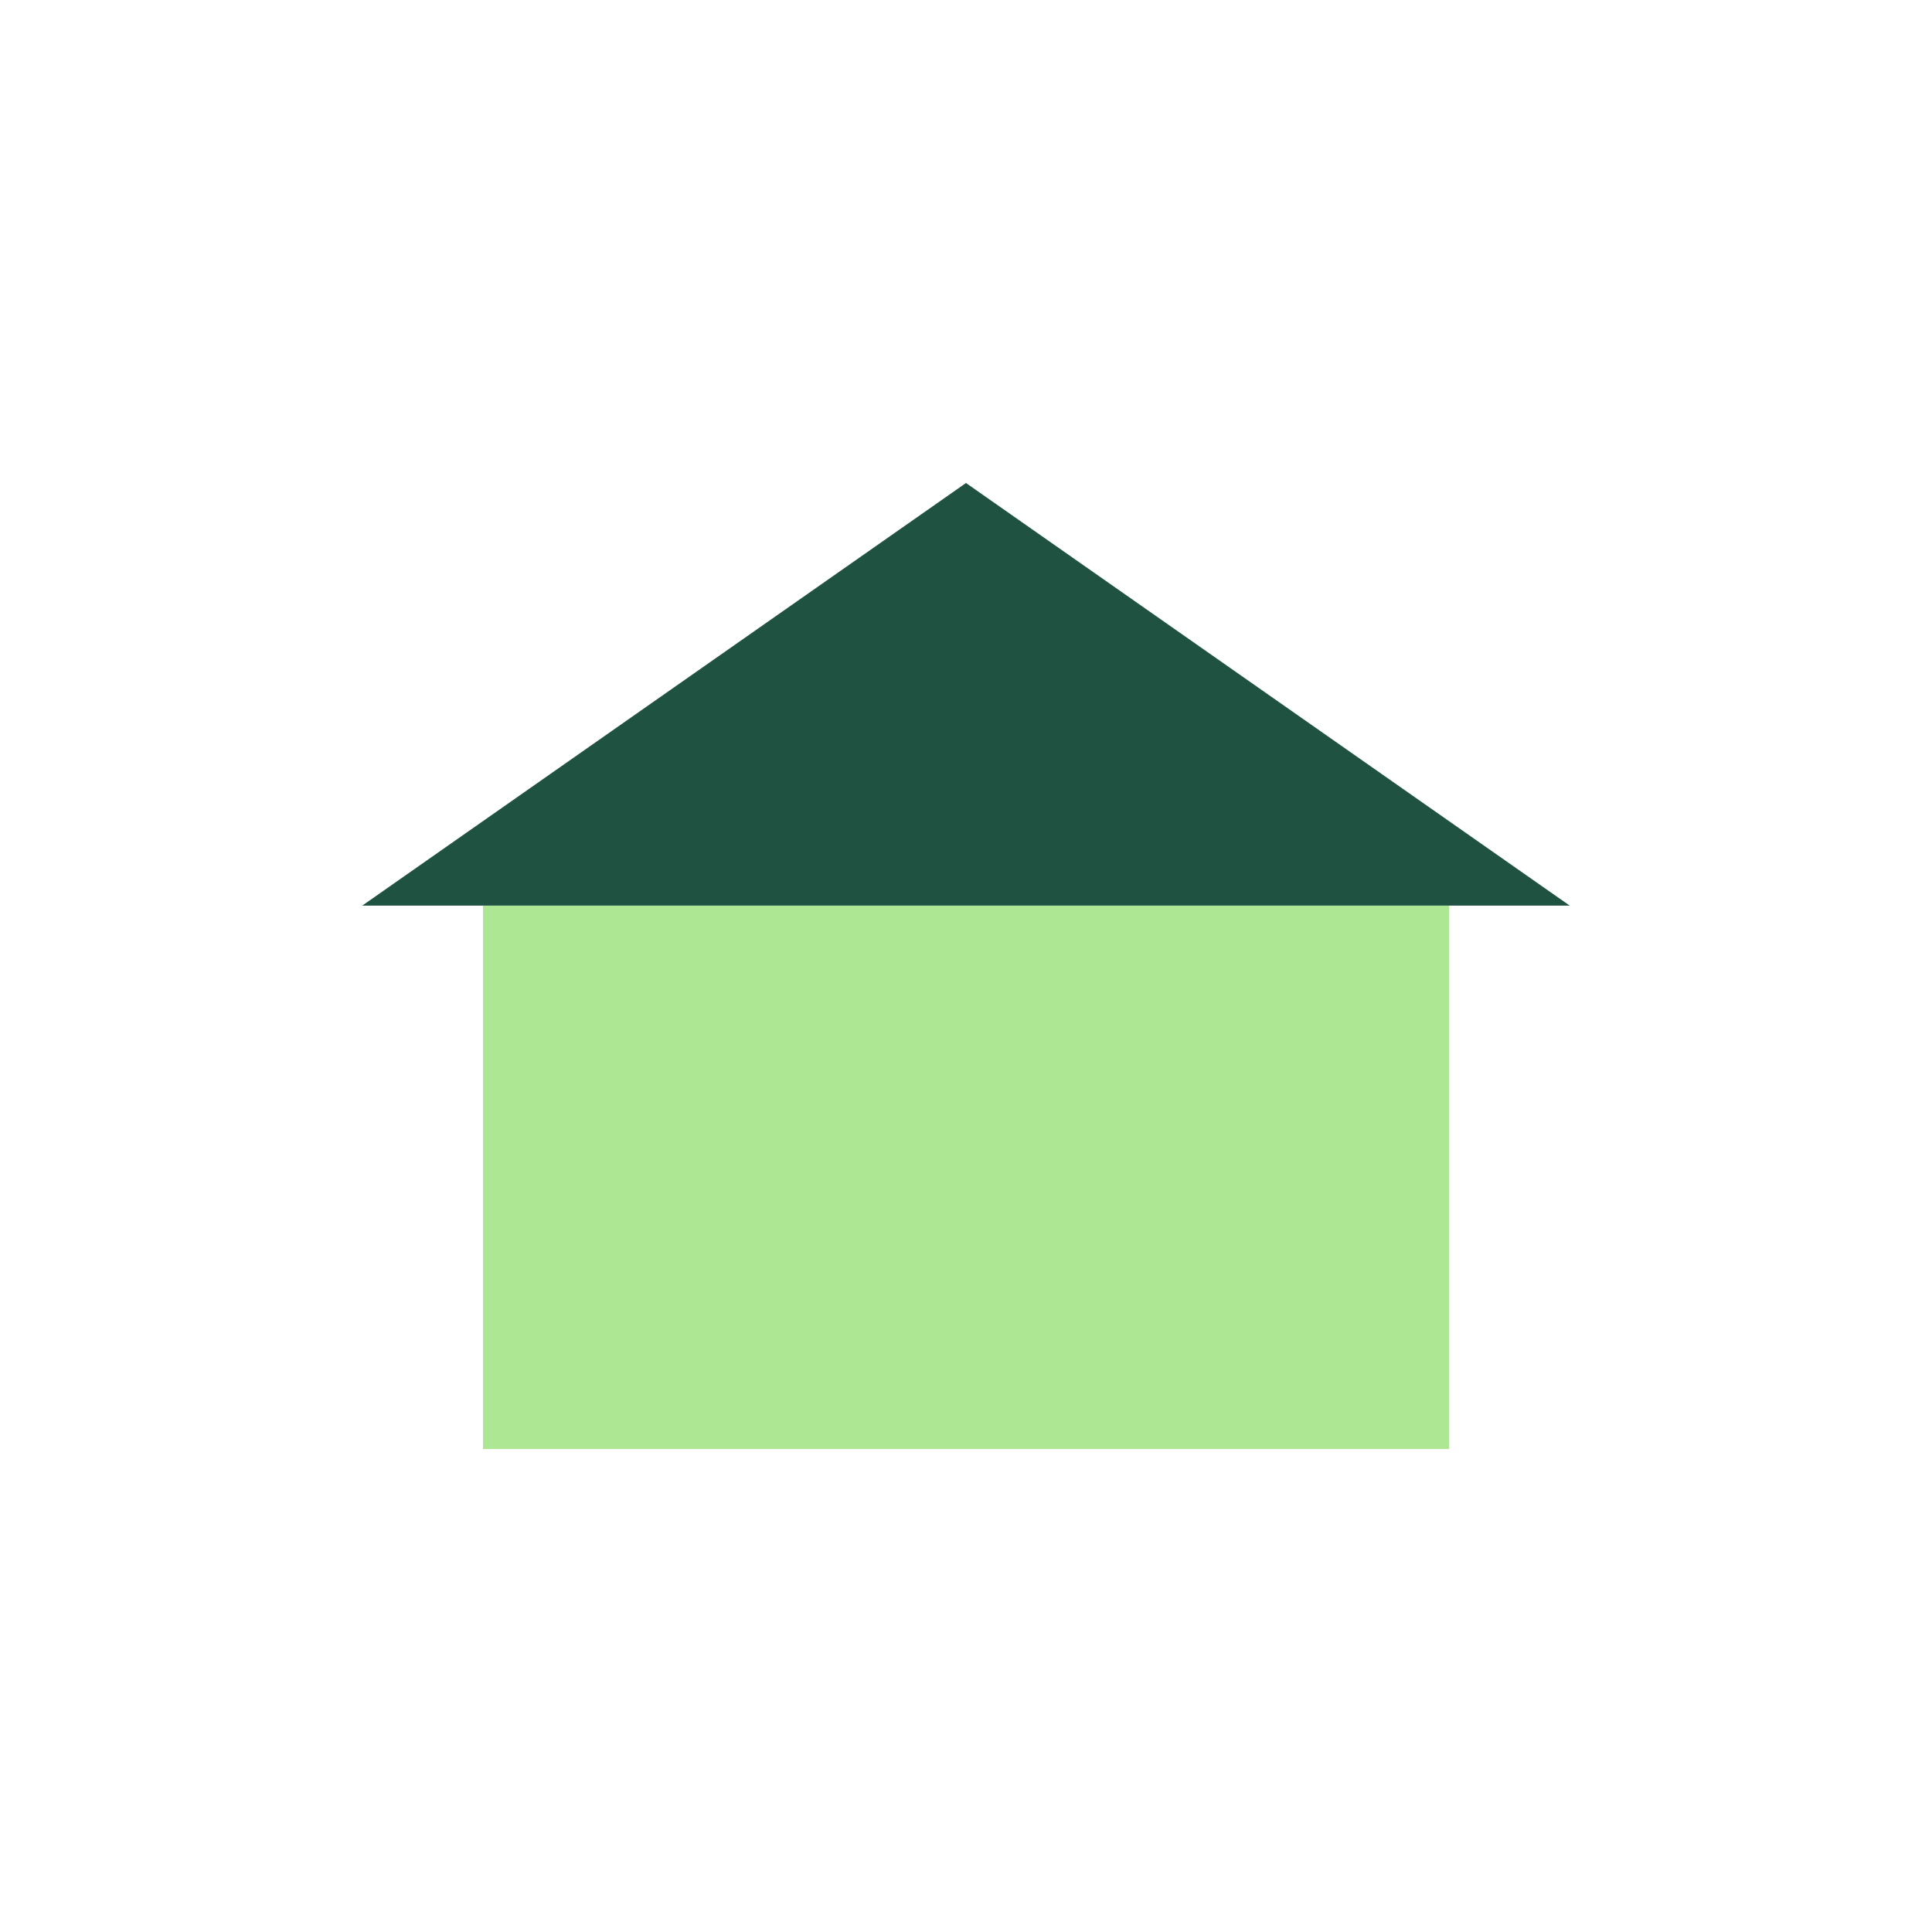
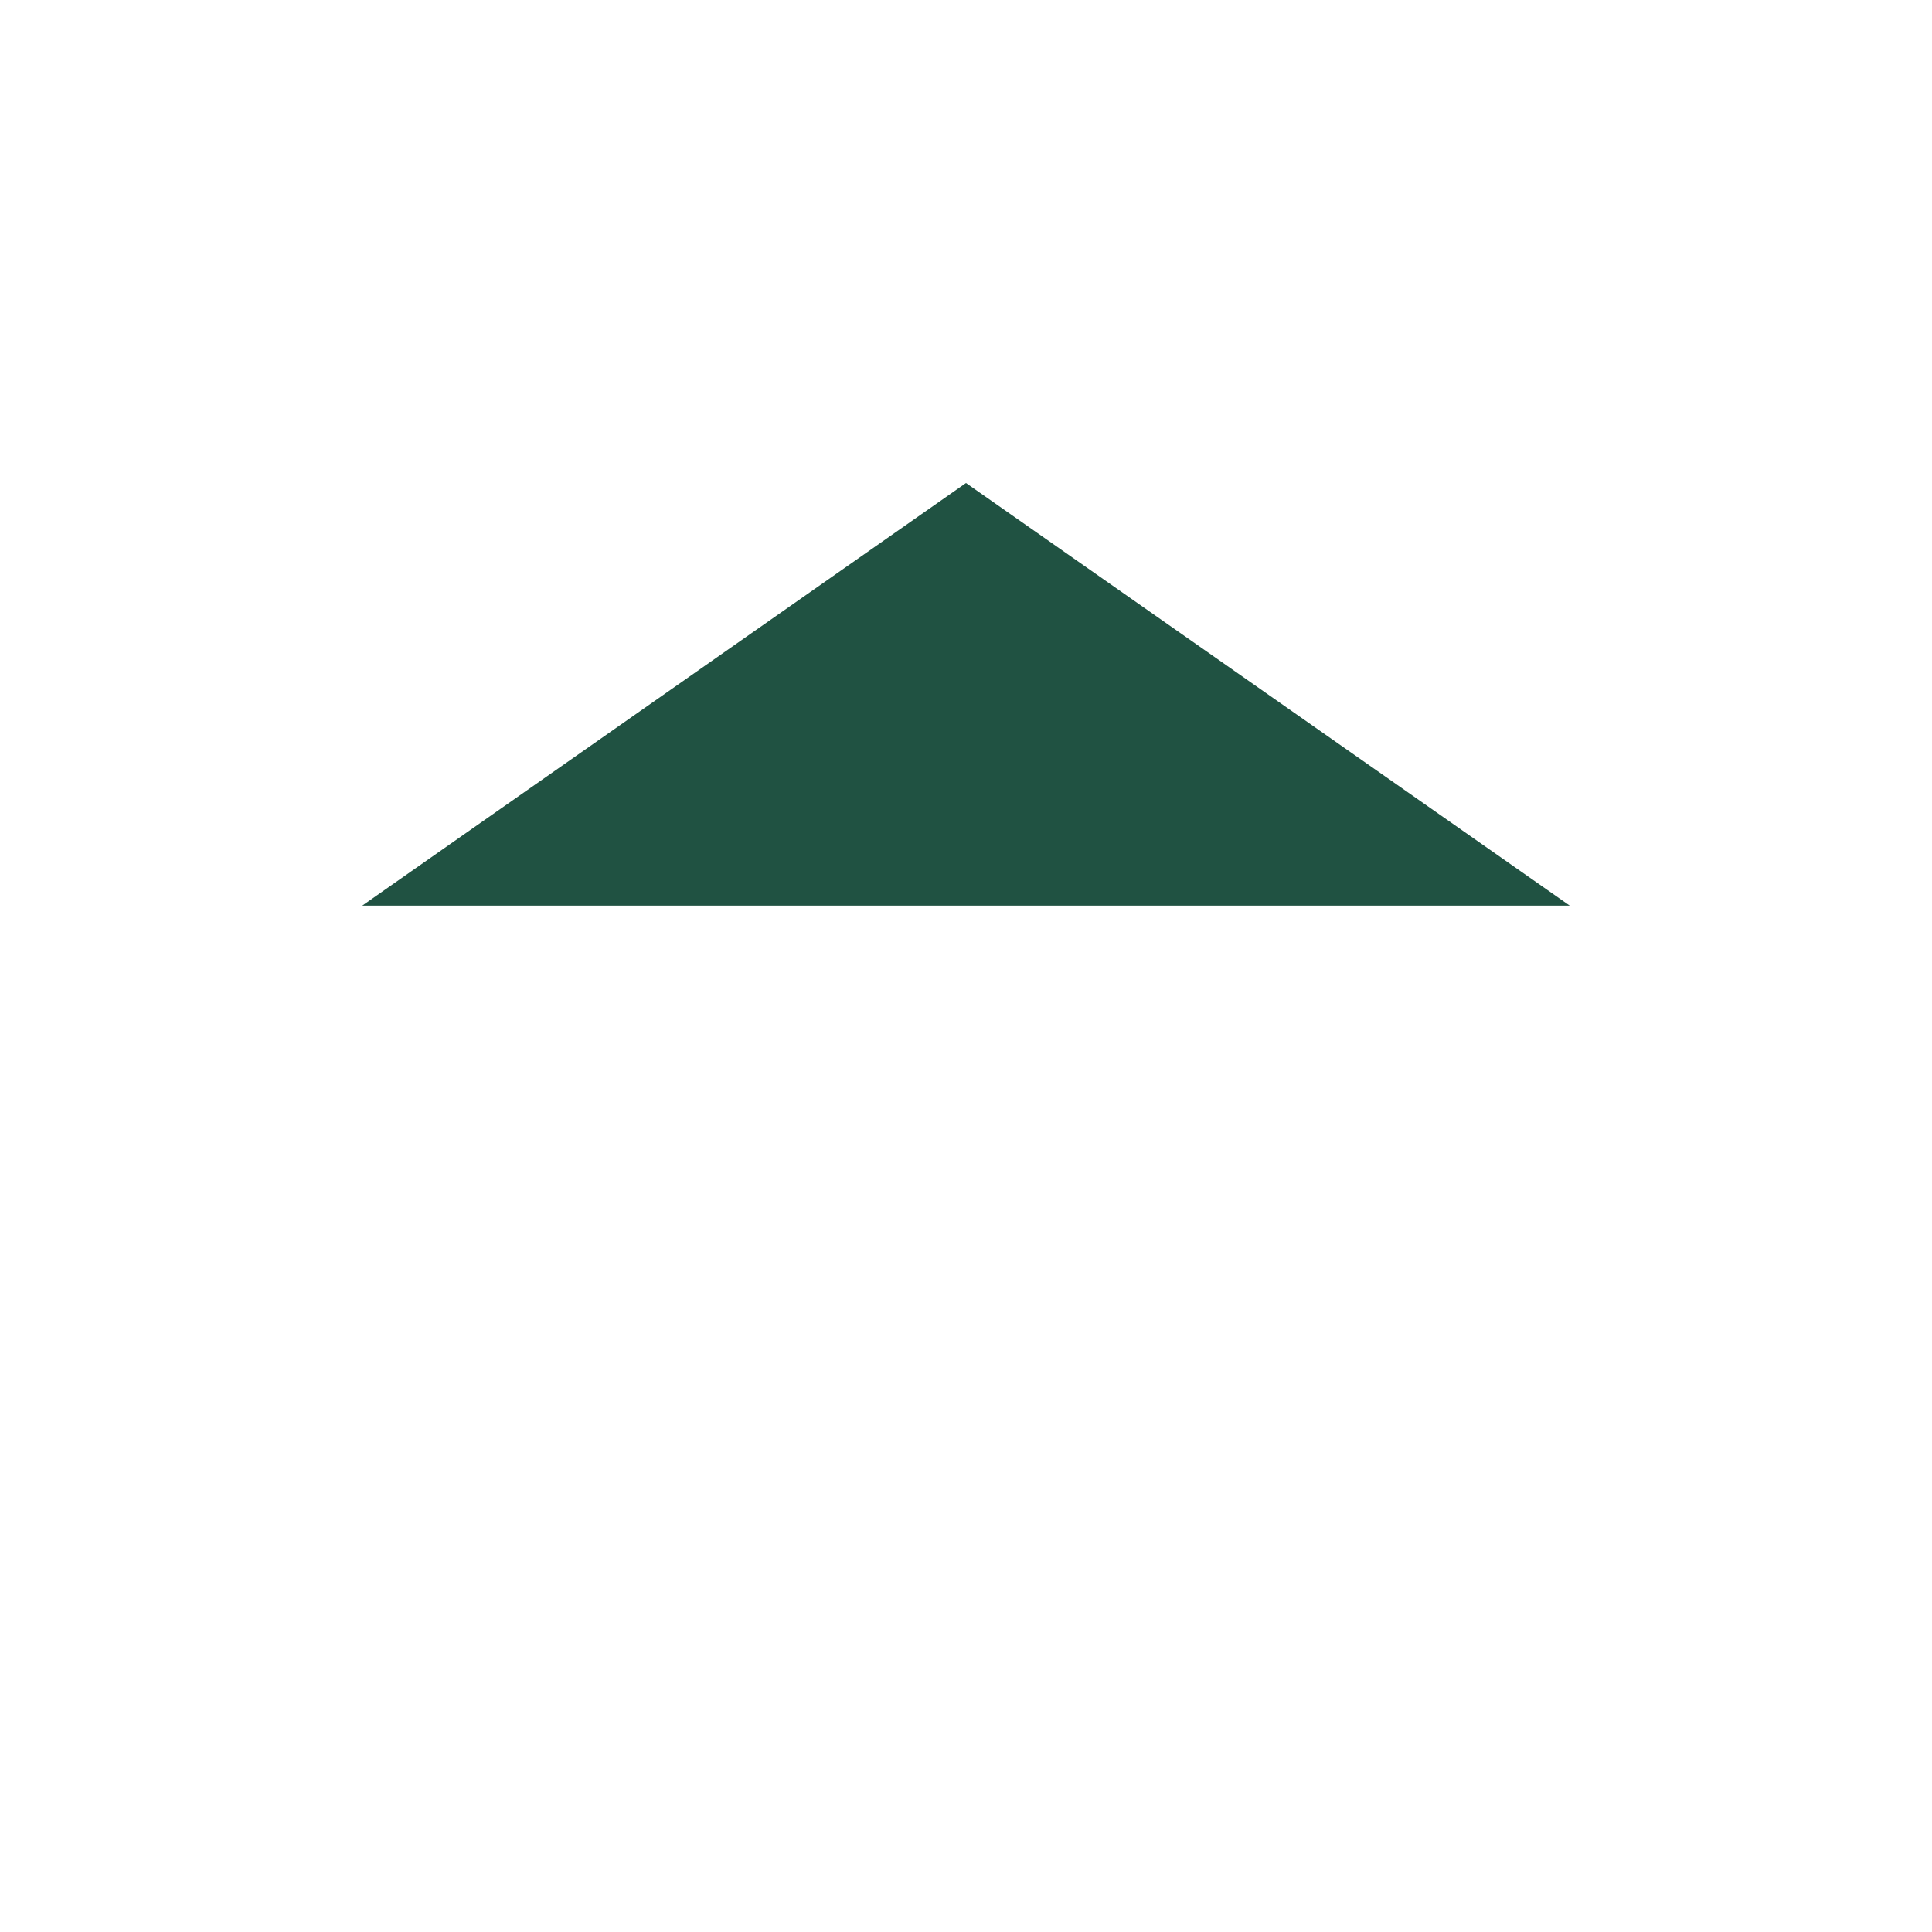
<svg xmlns="http://www.w3.org/2000/svg" width="32" height="32" viewBox="0 0 32 32">
-   <rect x="8" y="15" width="16" height="9" fill="#ADE793" />
  <polygon points="16,8 26,15 6,15" fill="#205242" />
</svg>